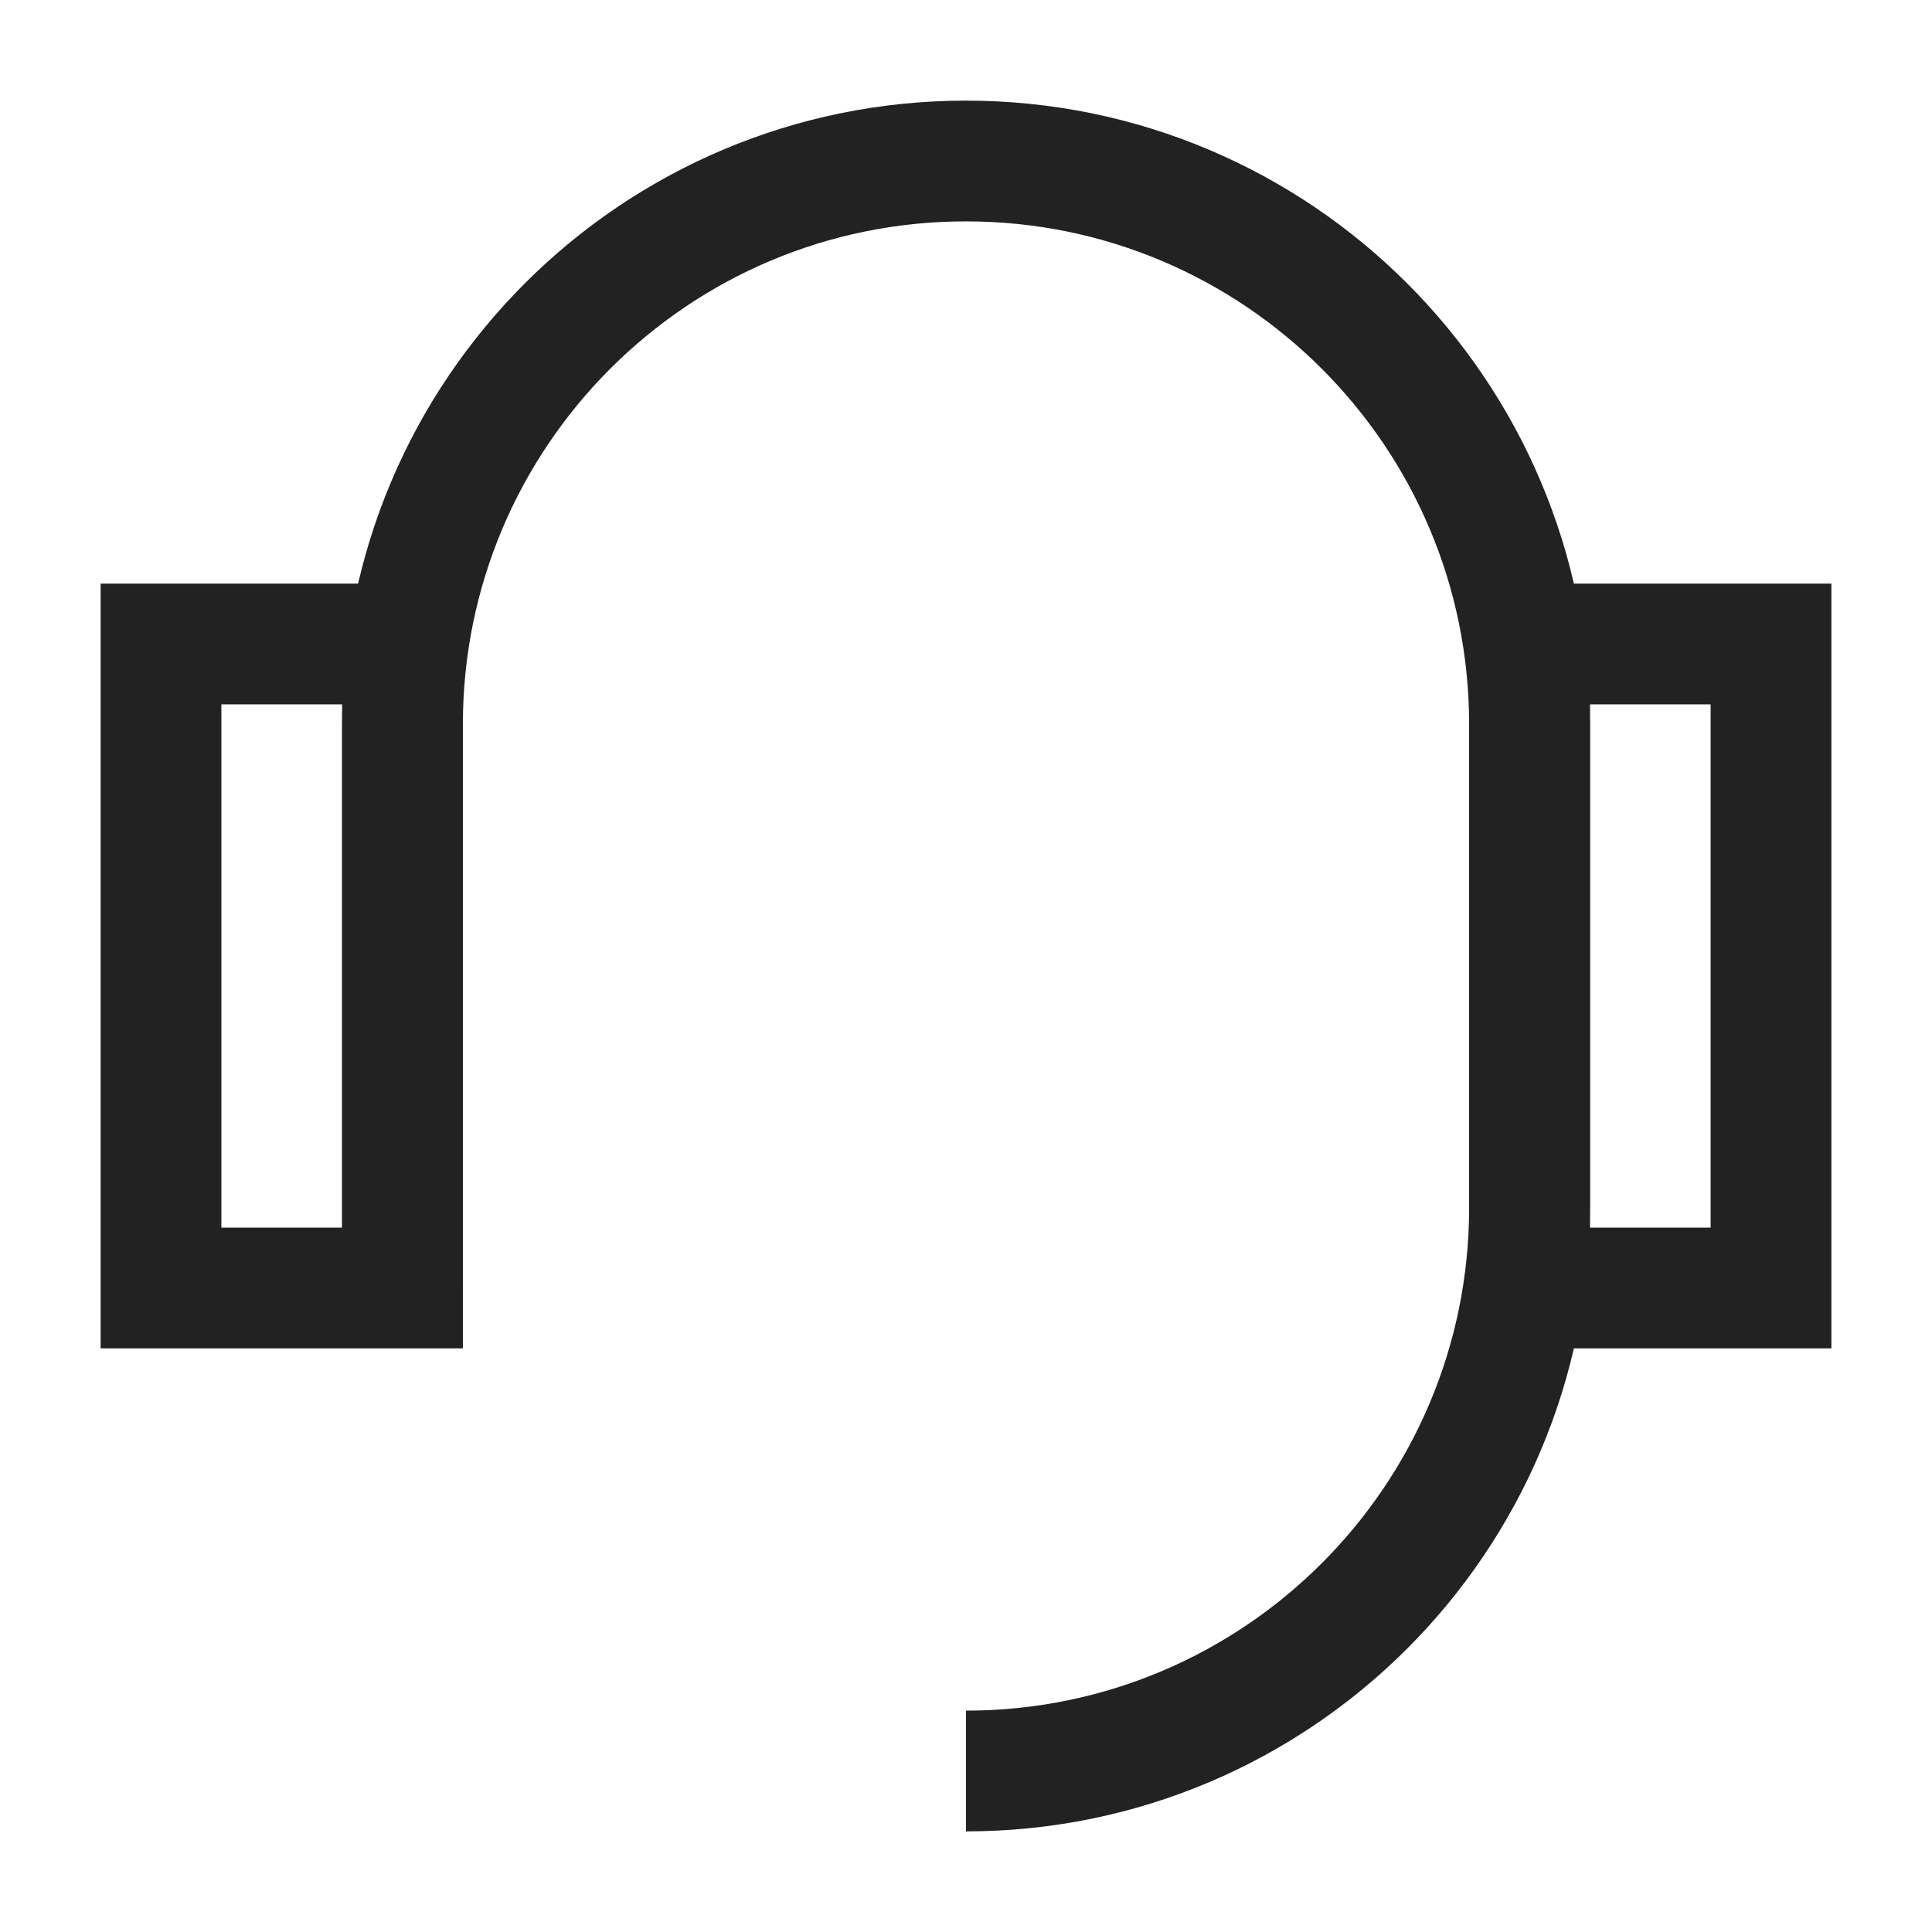
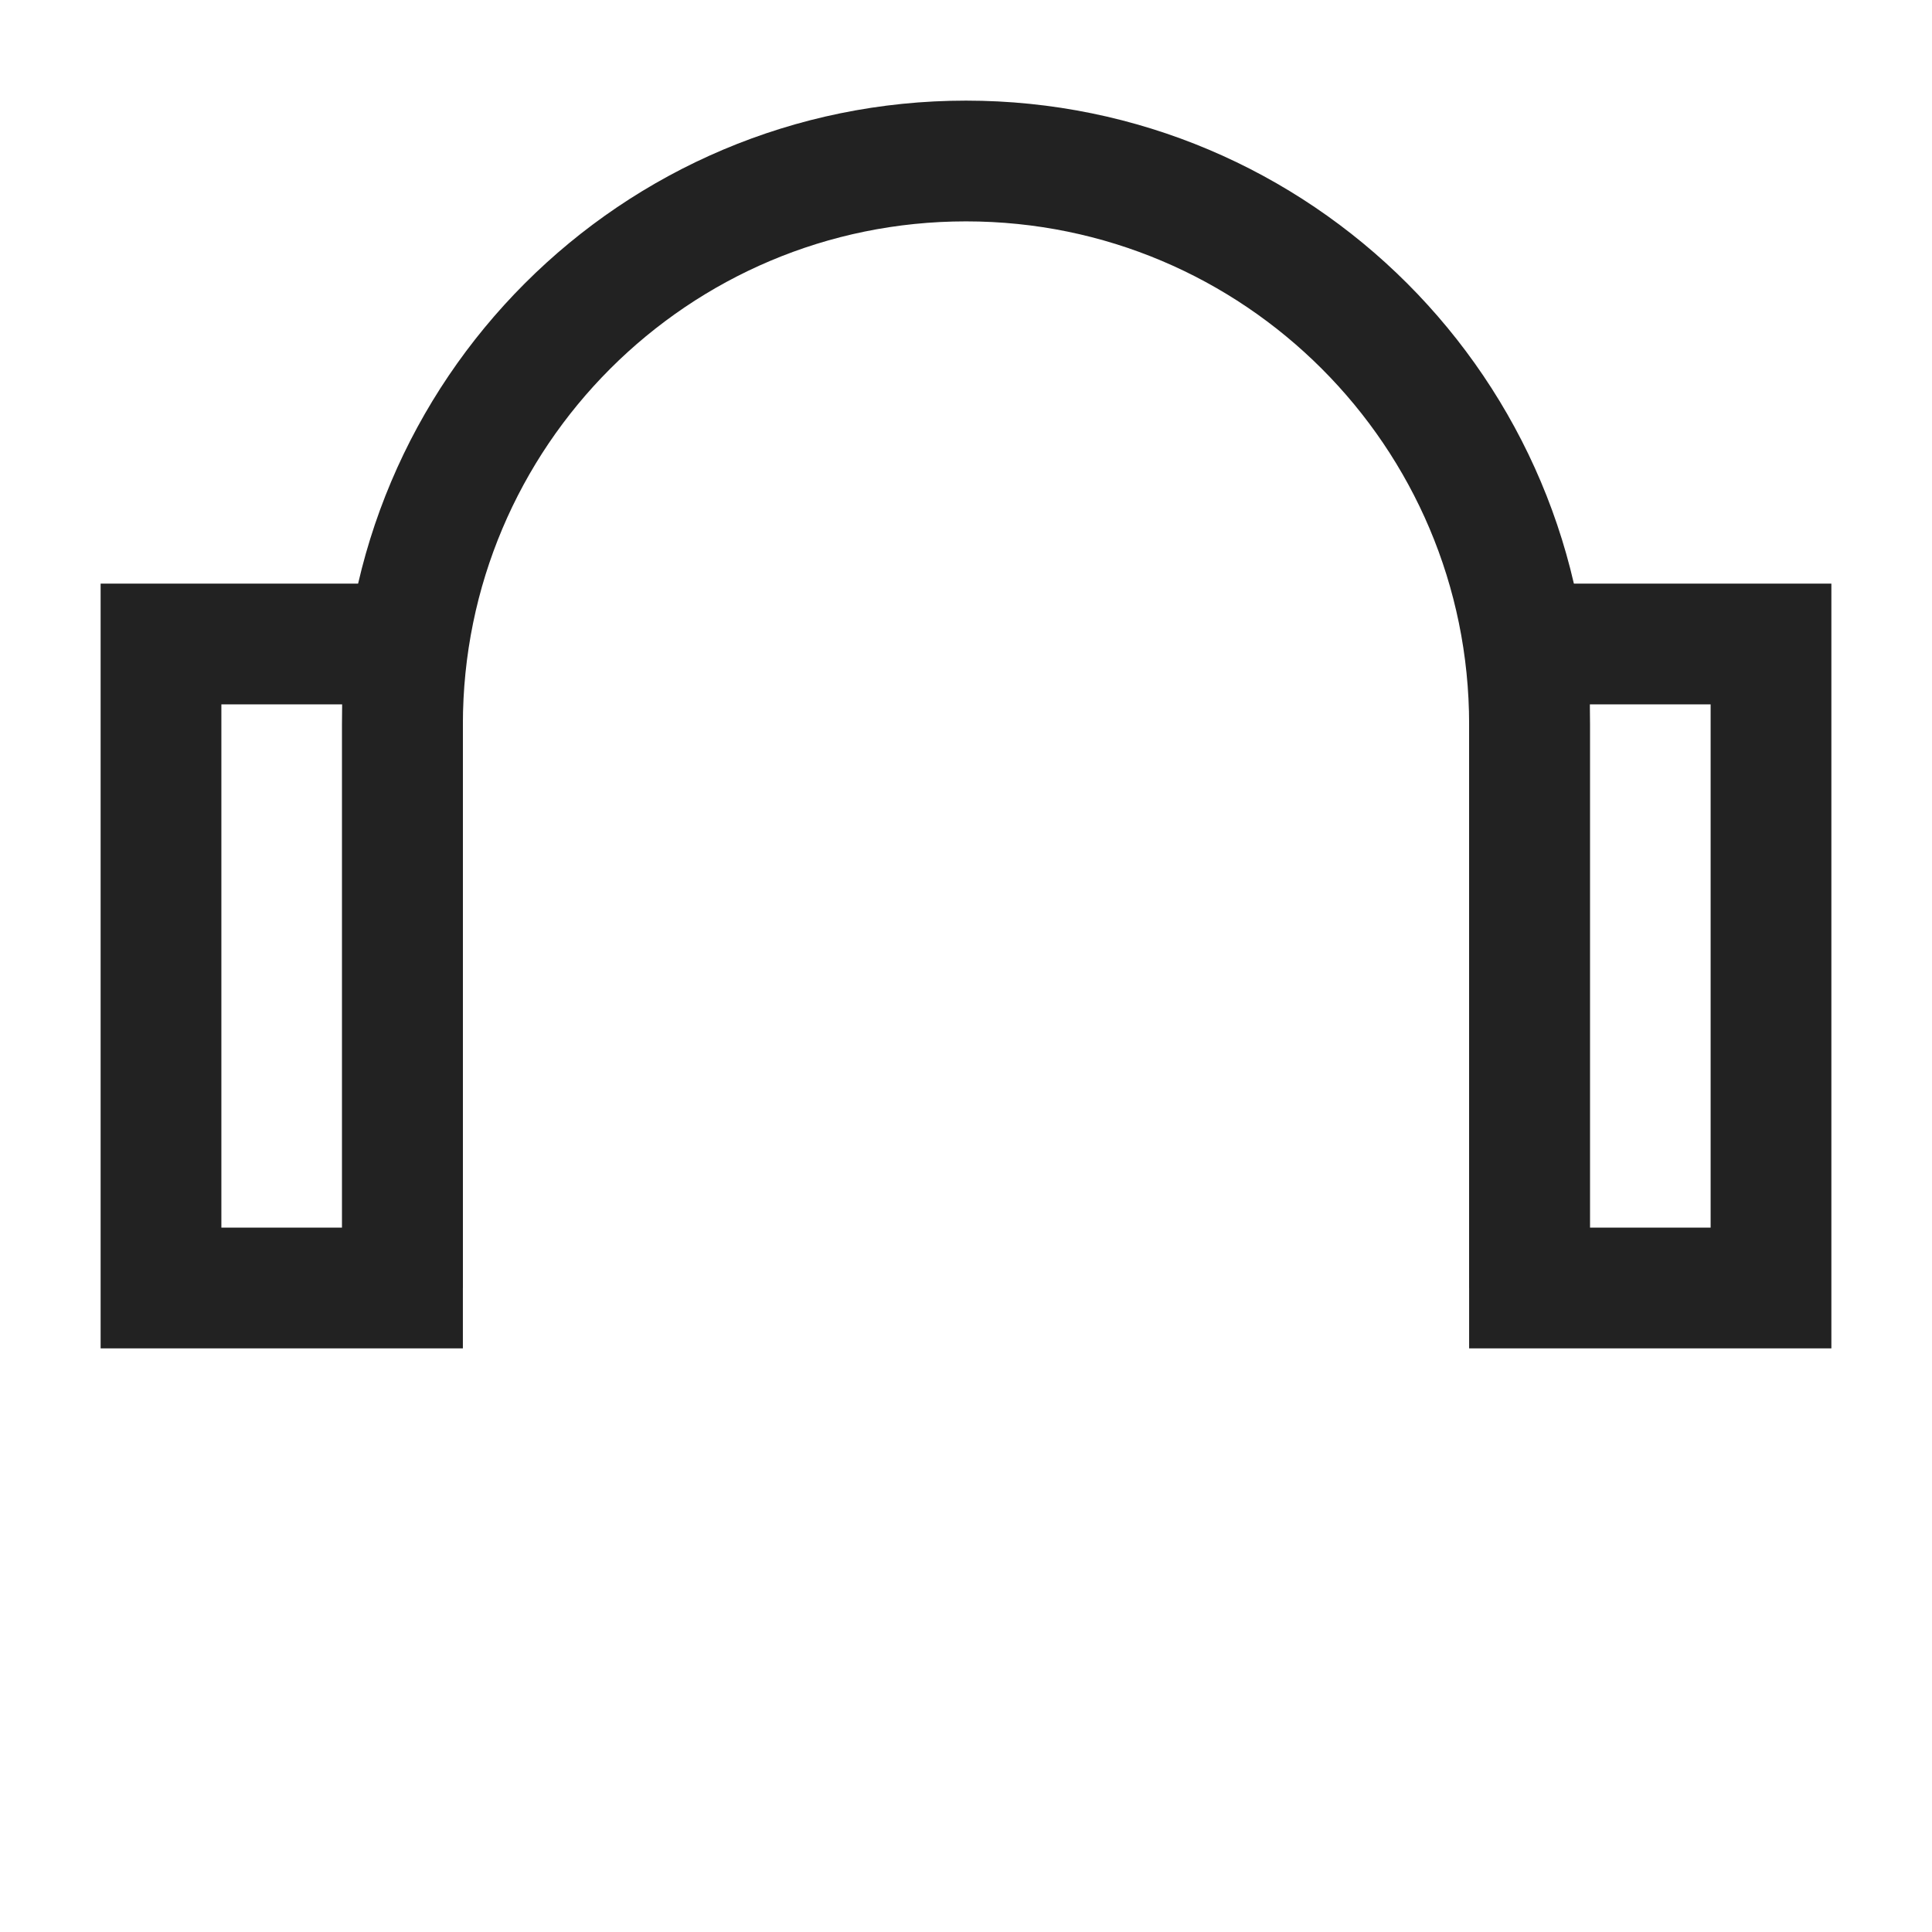
<svg xmlns="http://www.w3.org/2000/svg" width="24px" height="24px" viewBox="0 0 24 24" version="1.1">
  <title>icon-blinds-full-first_aid@3x</title>
  <g id="首页v1.4-0823" stroke="none" stroke-width="1" fill="none" fill-rule="evenodd">
    <g id="1.1.2-ESG-顶部客户帮助" transform="translate(-1548, -577)">
      <g id="编组-38" transform="translate(1530, 557)">
        <g id="icon-blinds-full-first_aid" transform="translate(18, 20)">
          <rect id="矩形" x="0" y="0" width="24" height="24" />
          <rect id="矩形" stroke="#222222" stroke-width="1.5" x="2" y="8" width="3" height="8" />
          <rect id="矩形备份-54" stroke="#222222" stroke-width="1.5" x="19" y="8" width="3" height="8" />
          <path d="M5,16 L5,9 C5,5.134 8.134,2 12,2 C15.866,2 19,5.134 19,9 L19,16 L19,16" id="路径" stroke="#222222" stroke-width="1.5" />
-           <path d="M12,8 C15.866,8 19,11.134 19,15 L19,22" id="路径备份-4" stroke="#222222" stroke-width="1.5" transform="translate(15.5, 15) scale(1, -1) translate(-15.5, -15) " />
        </g>
      </g>
    </g>
  </g>
</svg>